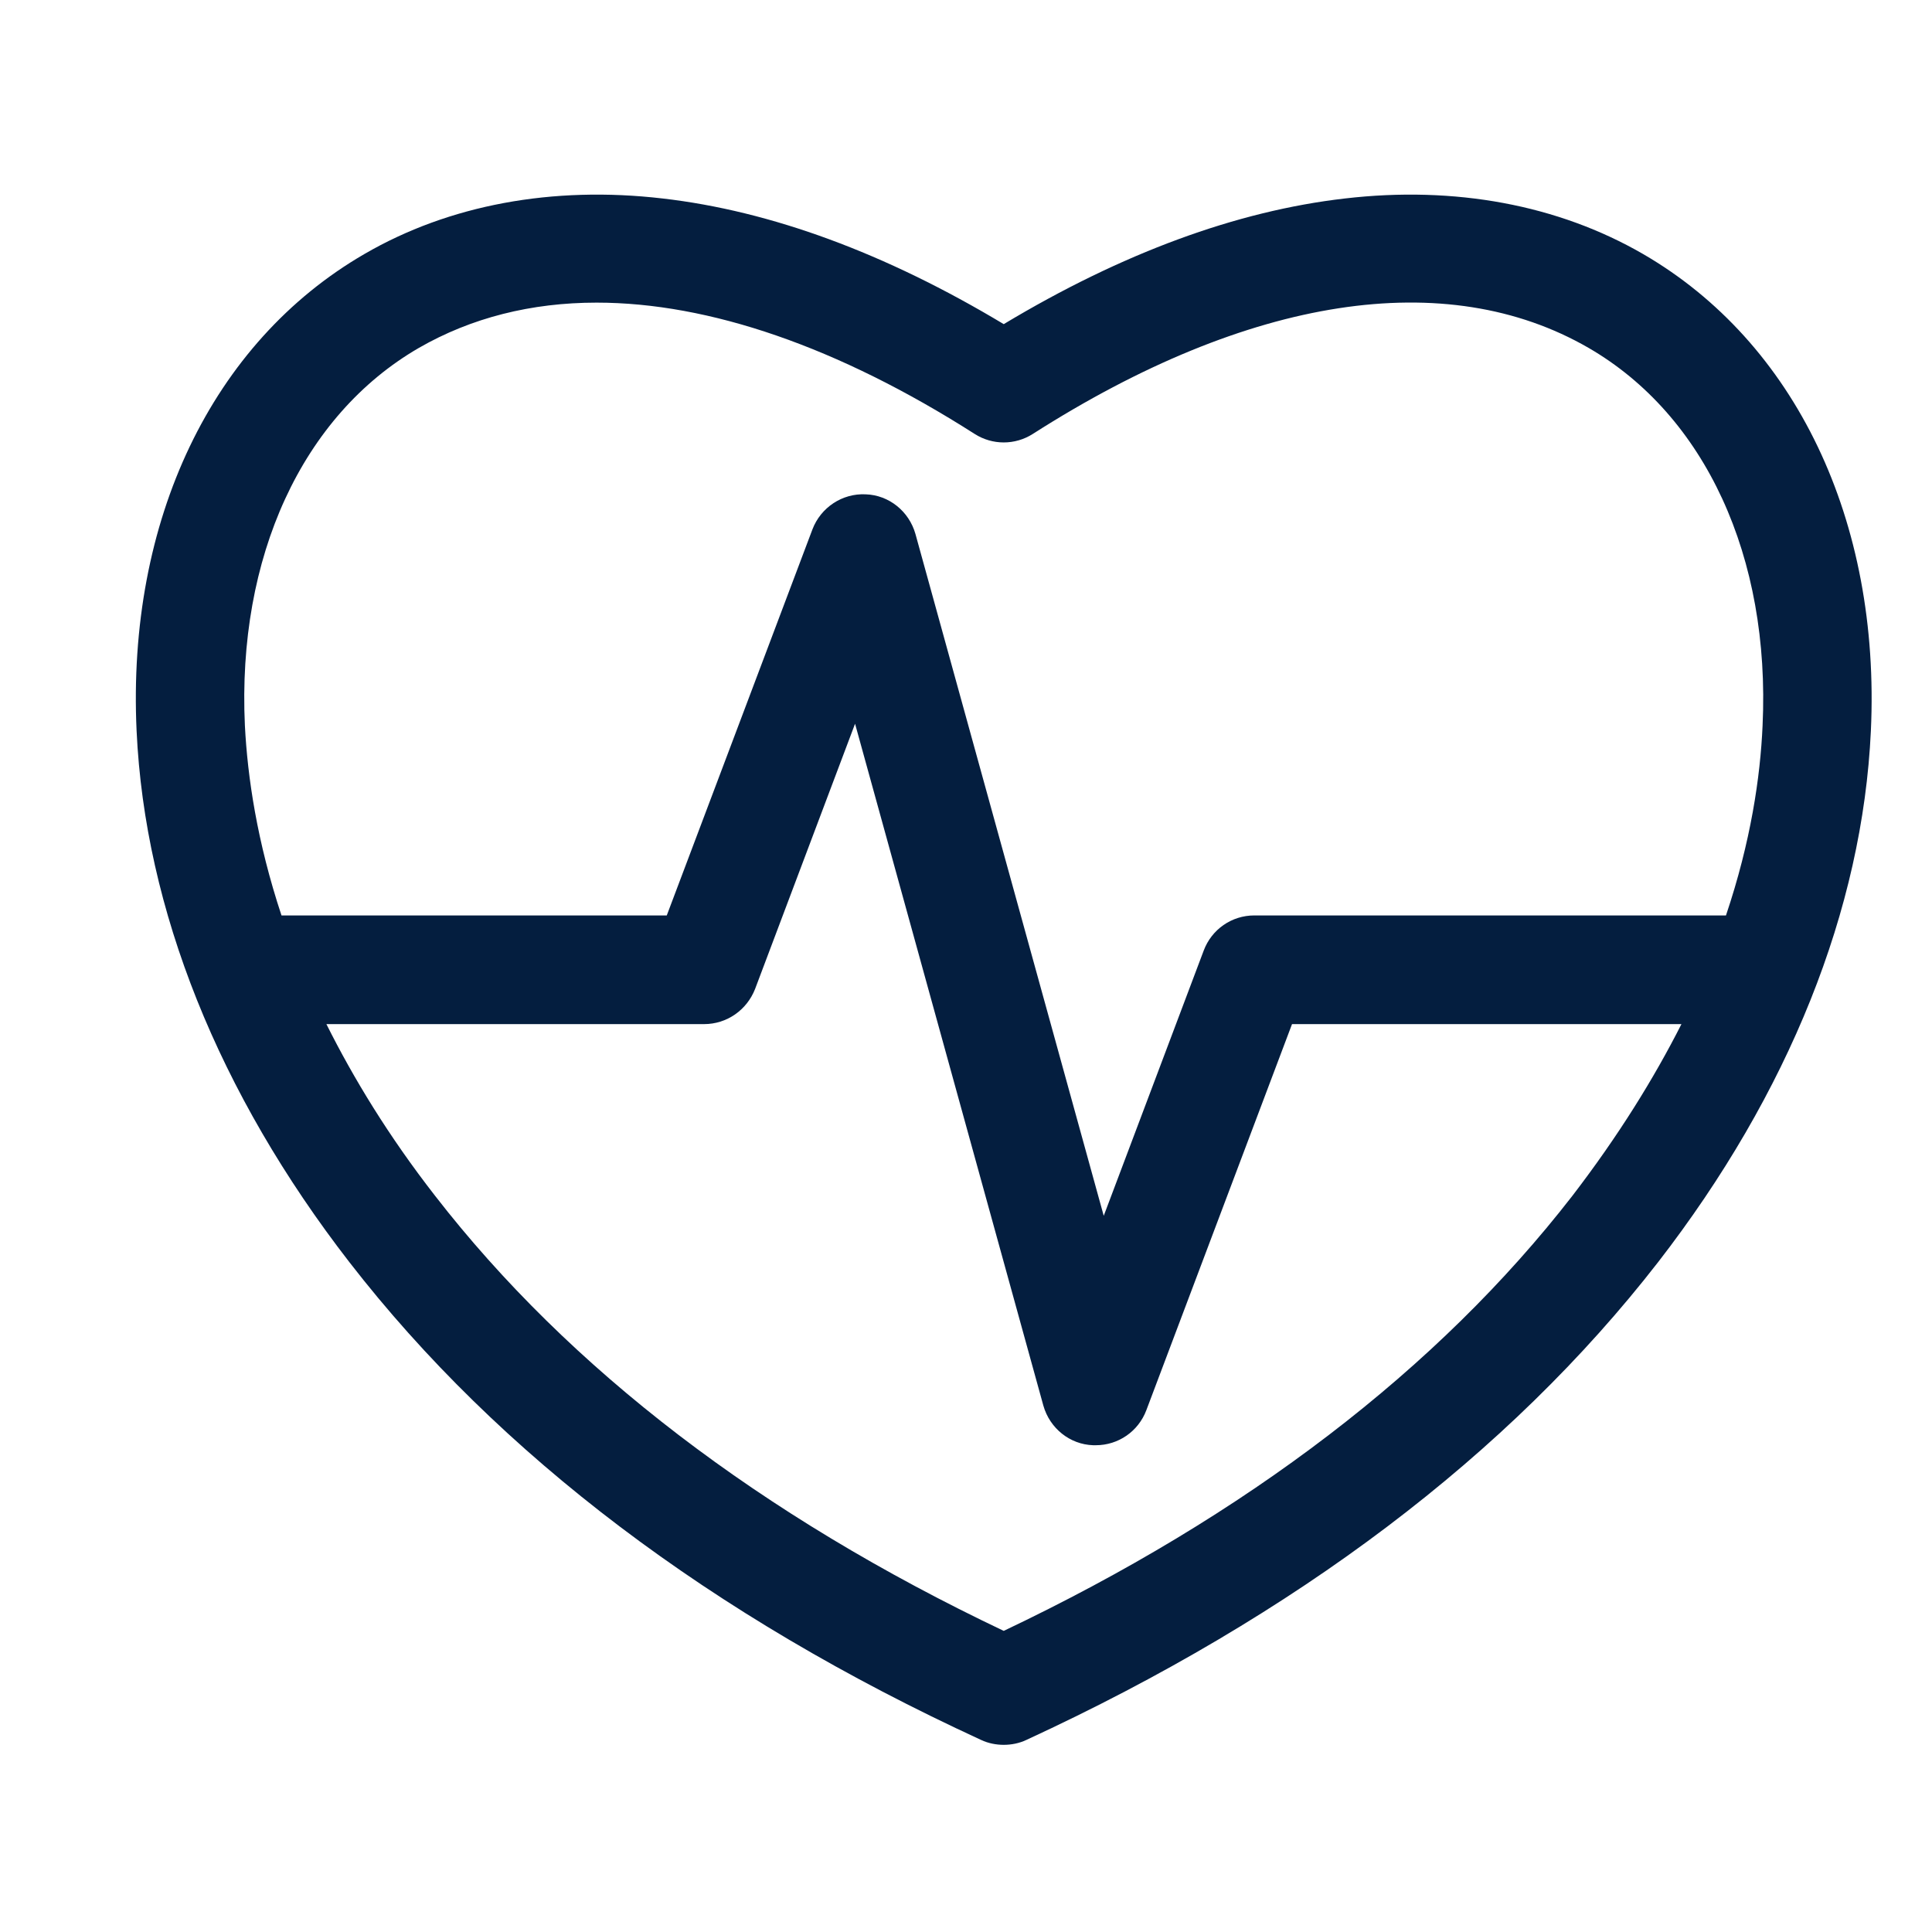
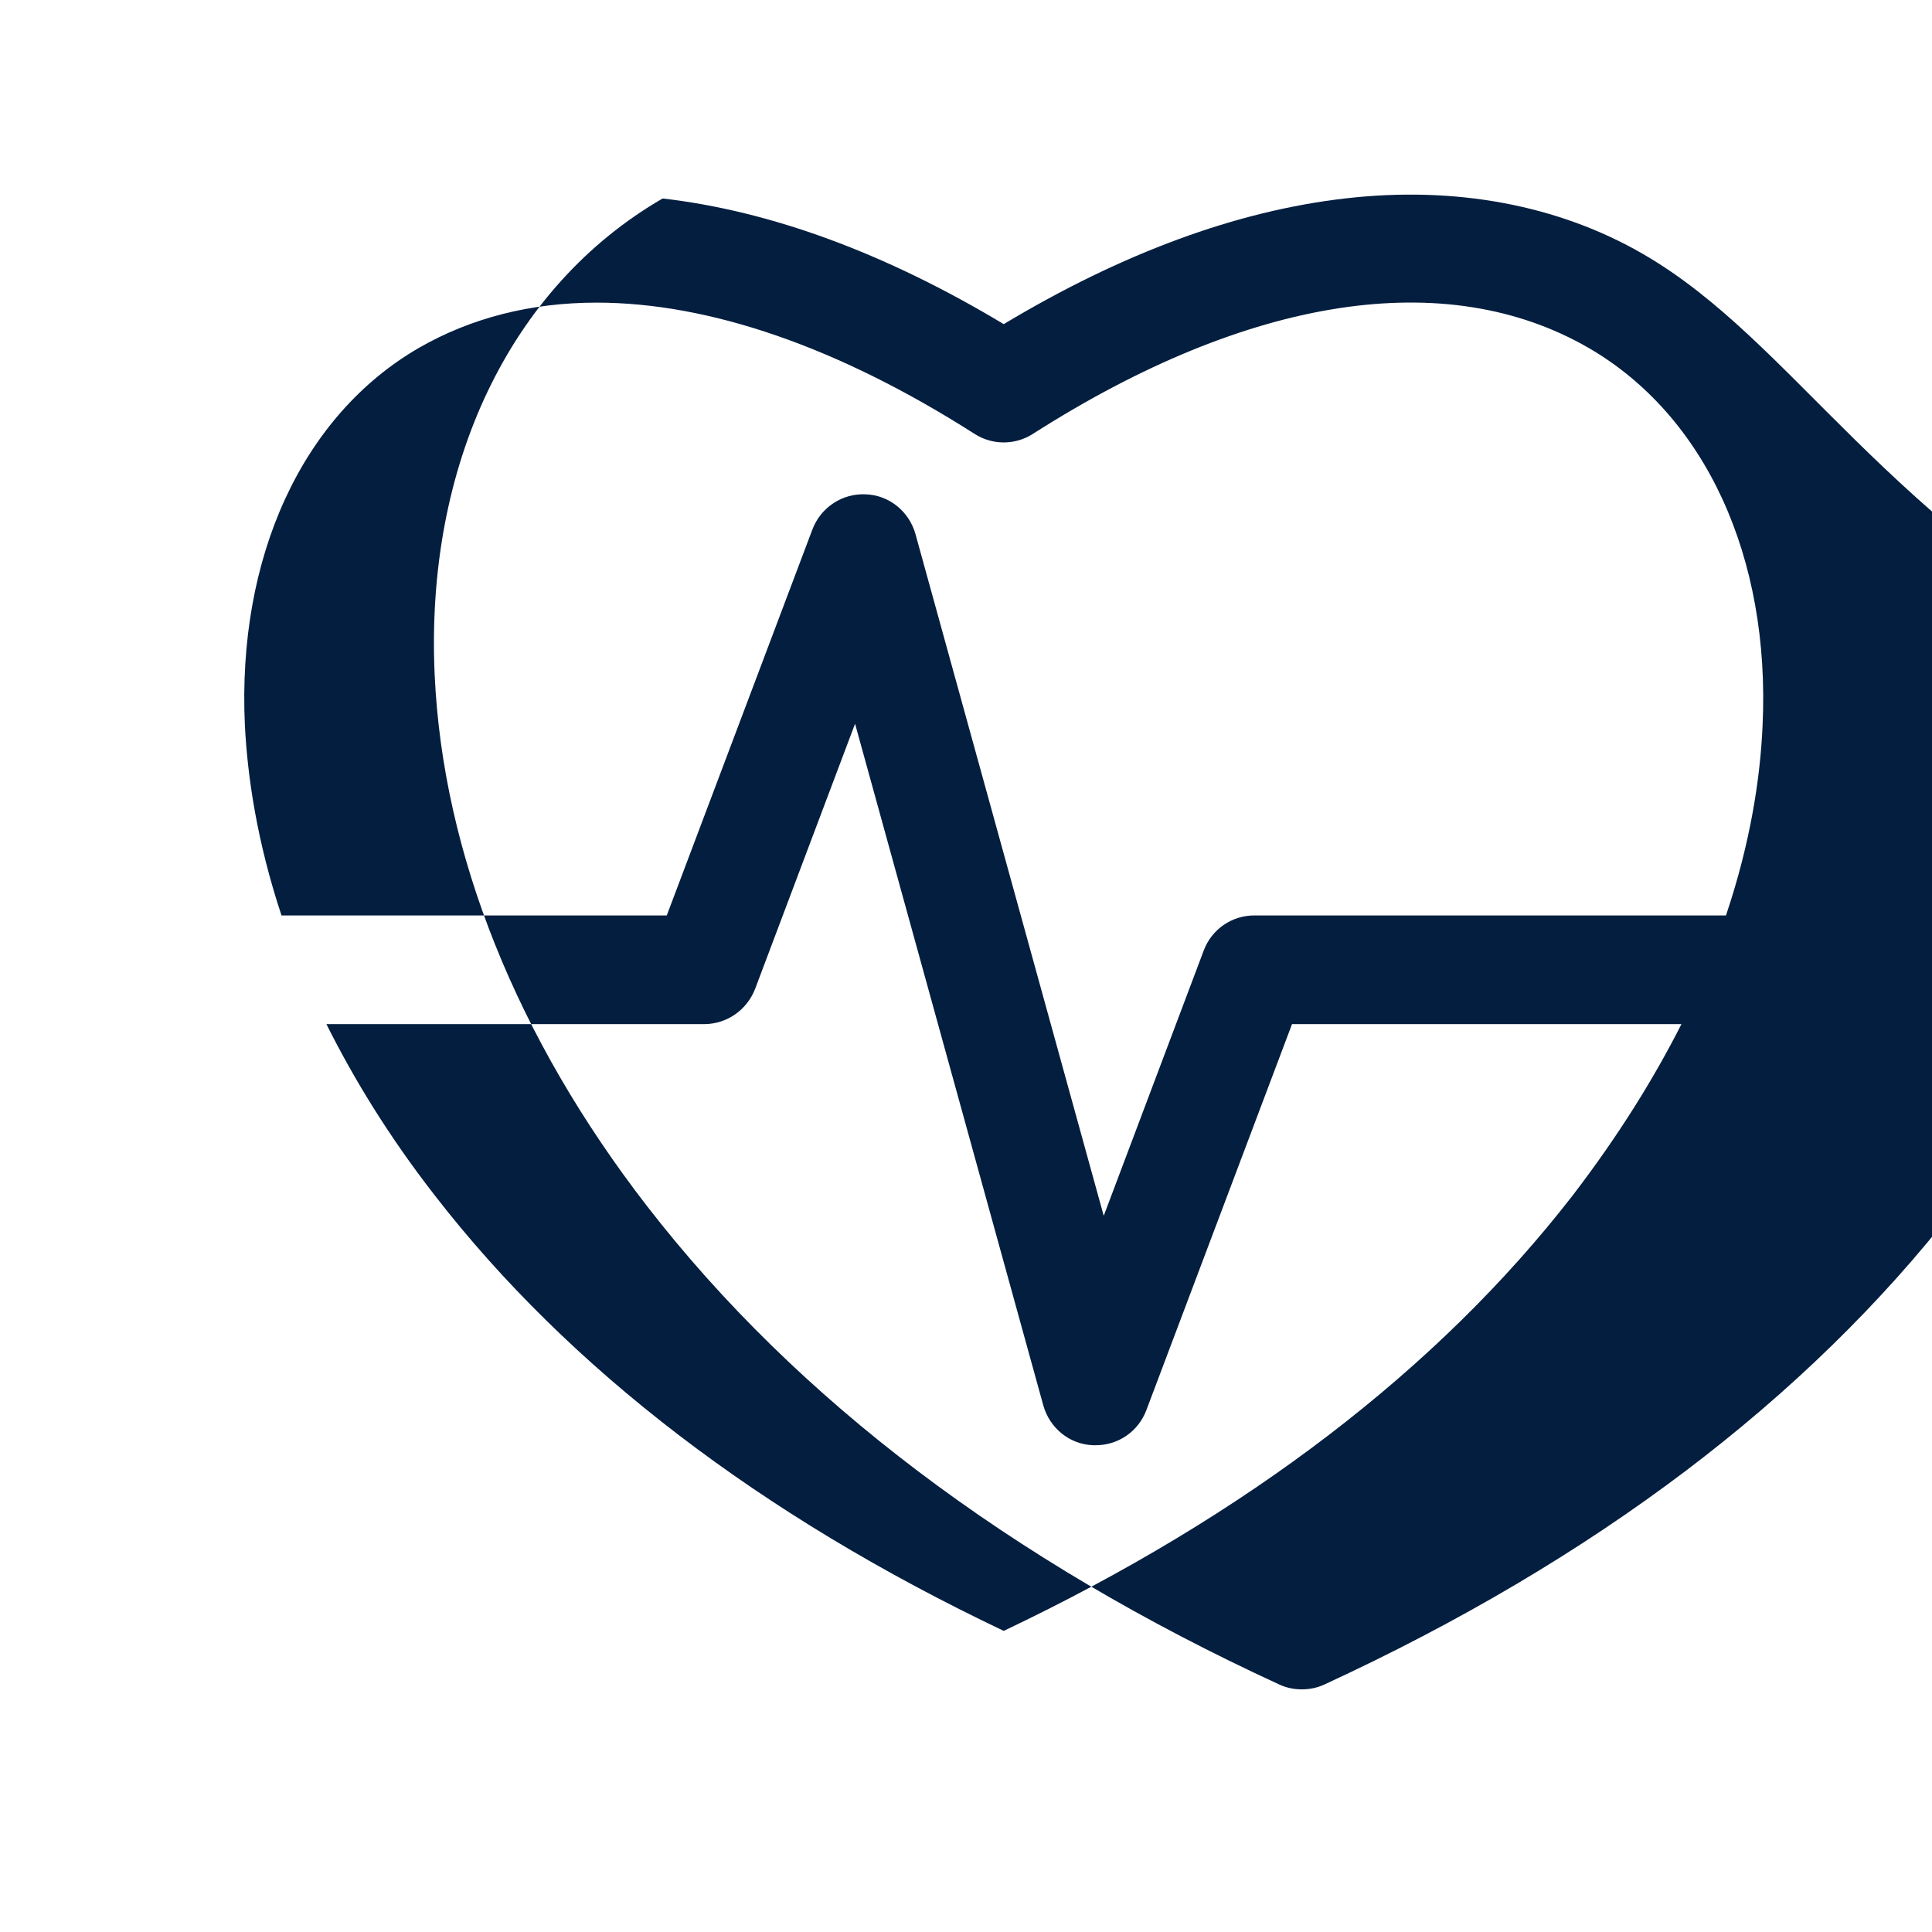
<svg xmlns="http://www.w3.org/2000/svg" version="1.1" id="Layer_1" x="0px" y="0px" viewBox="0 0 512 512" style="enable-background:new 0 0 512 512;" xml:space="preserve">
  <style type="text/css">
	.st0{fill:#041E3F;}
</style>
  <g>
-     <path class="st0" d="M435.4,67.3c-22.5-13-49.8-18.1-79-14.7c-28.7,3.3-59.1,14.5-90.4,33.3c-31.3-18.8-61.7-30-90.4-33.3   c-29.2-3.4-56.6,1.7-79,14.7c-40.4,23.4-63,70.6-60.4,126.4c2.2,47.3,21.7,96,56.4,140.8c39.6,51.1,95.9,93.7,167.4,126.6   c1.9,0.9,4,1.3,6,1.3s4.1-0.4,6-1.3c71.5-33,127.8-75.6,167.4-126.6c34.7-44.8,54.2-93.5,56.4-140.8   C498.4,138,475.8,90.7,435.4,67.3L435.4,67.3z M111,92.2c13.9-8,29.8-12,47.1-12c29.8,0,64,11.7,100.2,34.8c4.7,3,10.7,3,15.4,0   C331,78.4,383.3,70.4,421,92.2c30.9,17.9,48.2,55.4,46.1,100.1c-0.6,13.6-3.1,30.7-9.7,50.3l-125,0c-6,0-11.3,3.7-13.4,9.3   l-26.5,70.3l-49.9-180.7c-1.7-6-7-10.3-13.2-10.5c-6.2-0.3-11.9,3.5-14.1,9.3l-38.6,102.3H74.6c-6.5-19.6-9-36.7-9.7-50.3   C62.8,147.6,80.1,110.1,111,92.2L111,92.2z M416.7,316.9c-35.6,45.9-86.3,84.7-150.7,115.3c-64.4-30.6-115.1-69.4-150.7-115.3   c-12.3-15.8-21.6-31.1-28.8-45.5h100.1c6,0,11.3-3.7,13.5-9.3l26.5-70.3l49.9,180.7c1.7,6,7,10.3,13.2,10.5c0.2,0,0.4,0,0.7,0   c6,0,11.3-3.7,13.4-9.3l38.6-102.3l103.2,0C438.3,285.8,428.9,301,416.7,316.9L416.7,316.9z" />
+     <path class="st0" d="M435.4,67.3c-22.5-13-49.8-18.1-79-14.7c-28.7,3.3-59.1,14.5-90.4,33.3c-31.3-18.8-61.7-30-90.4-33.3   c-40.4,23.4-63,70.6-60.4,126.4c2.2,47.3,21.7,96,56.4,140.8c39.6,51.1,95.9,93.7,167.4,126.6   c1.9,0.9,4,1.3,6,1.3s4.1-0.4,6-1.3c71.5-33,127.8-75.6,167.4-126.6c34.7-44.8,54.2-93.5,56.4-140.8   C498.4,138,475.8,90.7,435.4,67.3L435.4,67.3z M111,92.2c13.9-8,29.8-12,47.1-12c29.8,0,64,11.7,100.2,34.8c4.7,3,10.7,3,15.4,0   C331,78.4,383.3,70.4,421,92.2c30.9,17.9,48.2,55.4,46.1,100.1c-0.6,13.6-3.1,30.7-9.7,50.3l-125,0c-6,0-11.3,3.7-13.4,9.3   l-26.5,70.3l-49.9-180.7c-1.7-6-7-10.3-13.2-10.5c-6.2-0.3-11.9,3.5-14.1,9.3l-38.6,102.3H74.6c-6.5-19.6-9-36.7-9.7-50.3   C62.8,147.6,80.1,110.1,111,92.2L111,92.2z M416.7,316.9c-35.6,45.9-86.3,84.7-150.7,115.3c-64.4-30.6-115.1-69.4-150.7-115.3   c-12.3-15.8-21.6-31.1-28.8-45.5h100.1c6,0,11.3-3.7,13.5-9.3l26.5-70.3l49.9,180.7c1.7,6,7,10.3,13.2,10.5c0.2,0,0.4,0,0.7,0   c6,0,11.3-3.7,13.4-9.3l38.6-102.3l103.2,0C438.3,285.8,428.9,301,416.7,316.9L416.7,316.9z" />
  </g>
</svg>